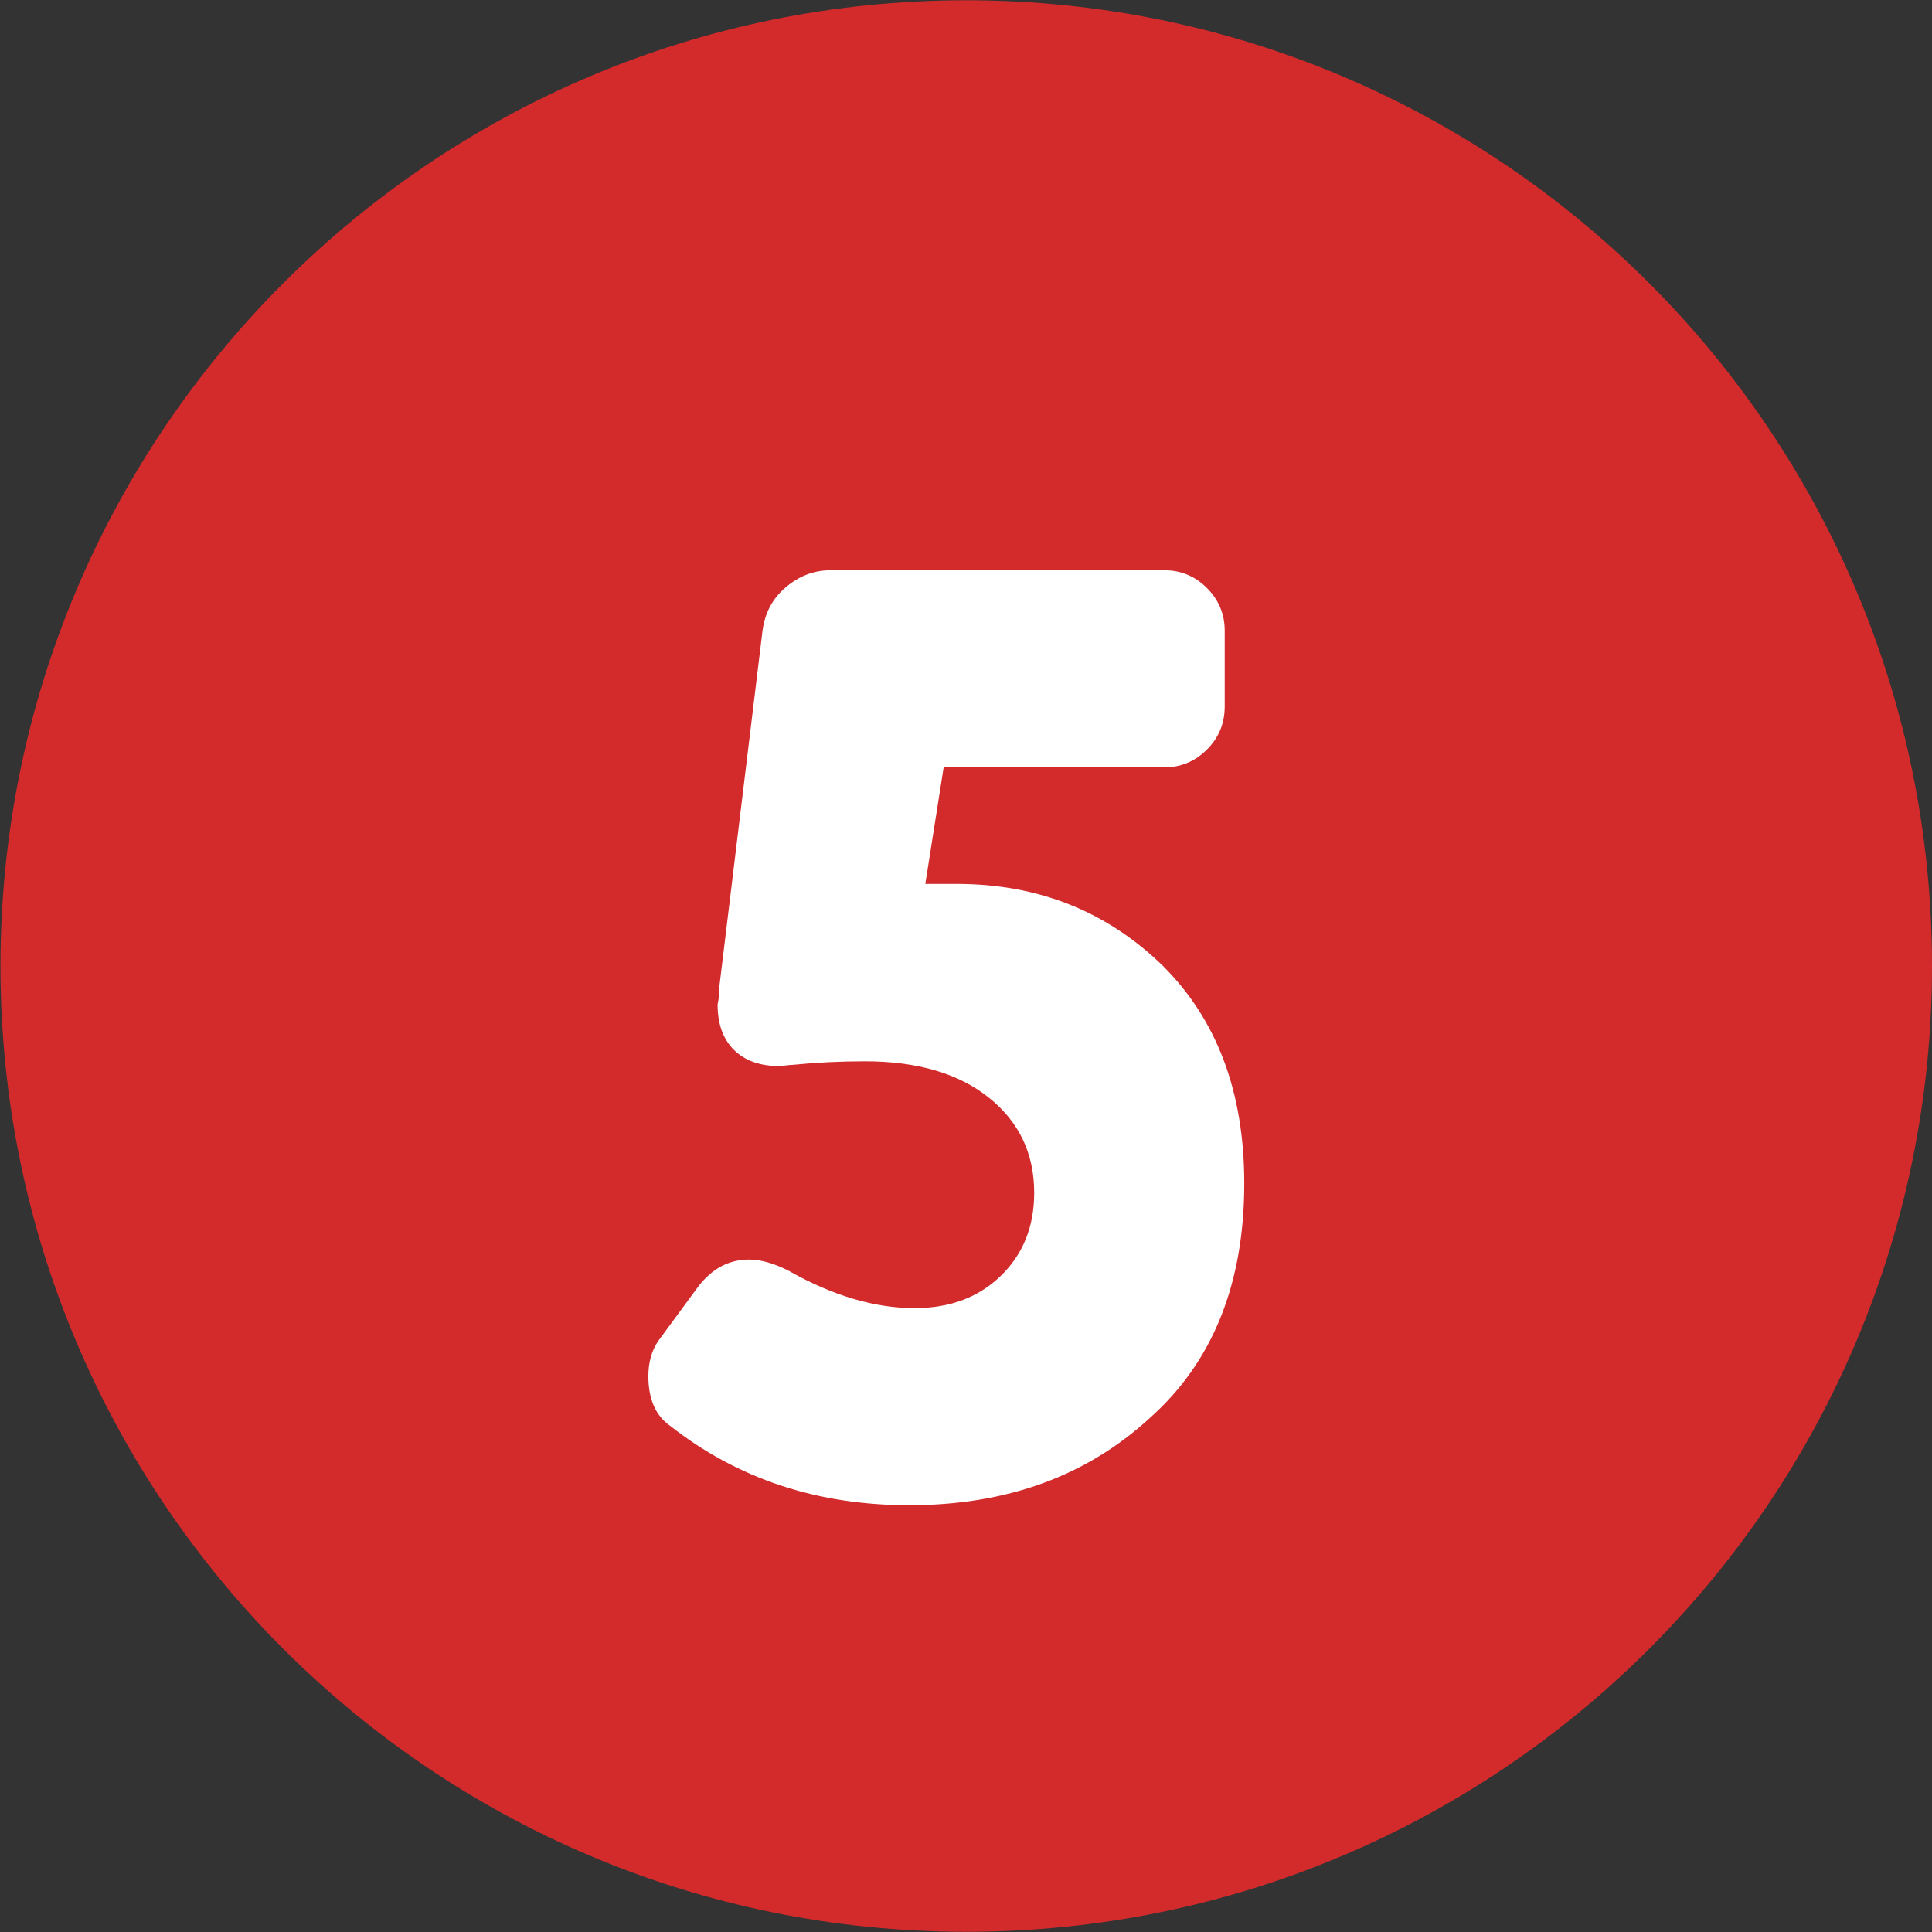
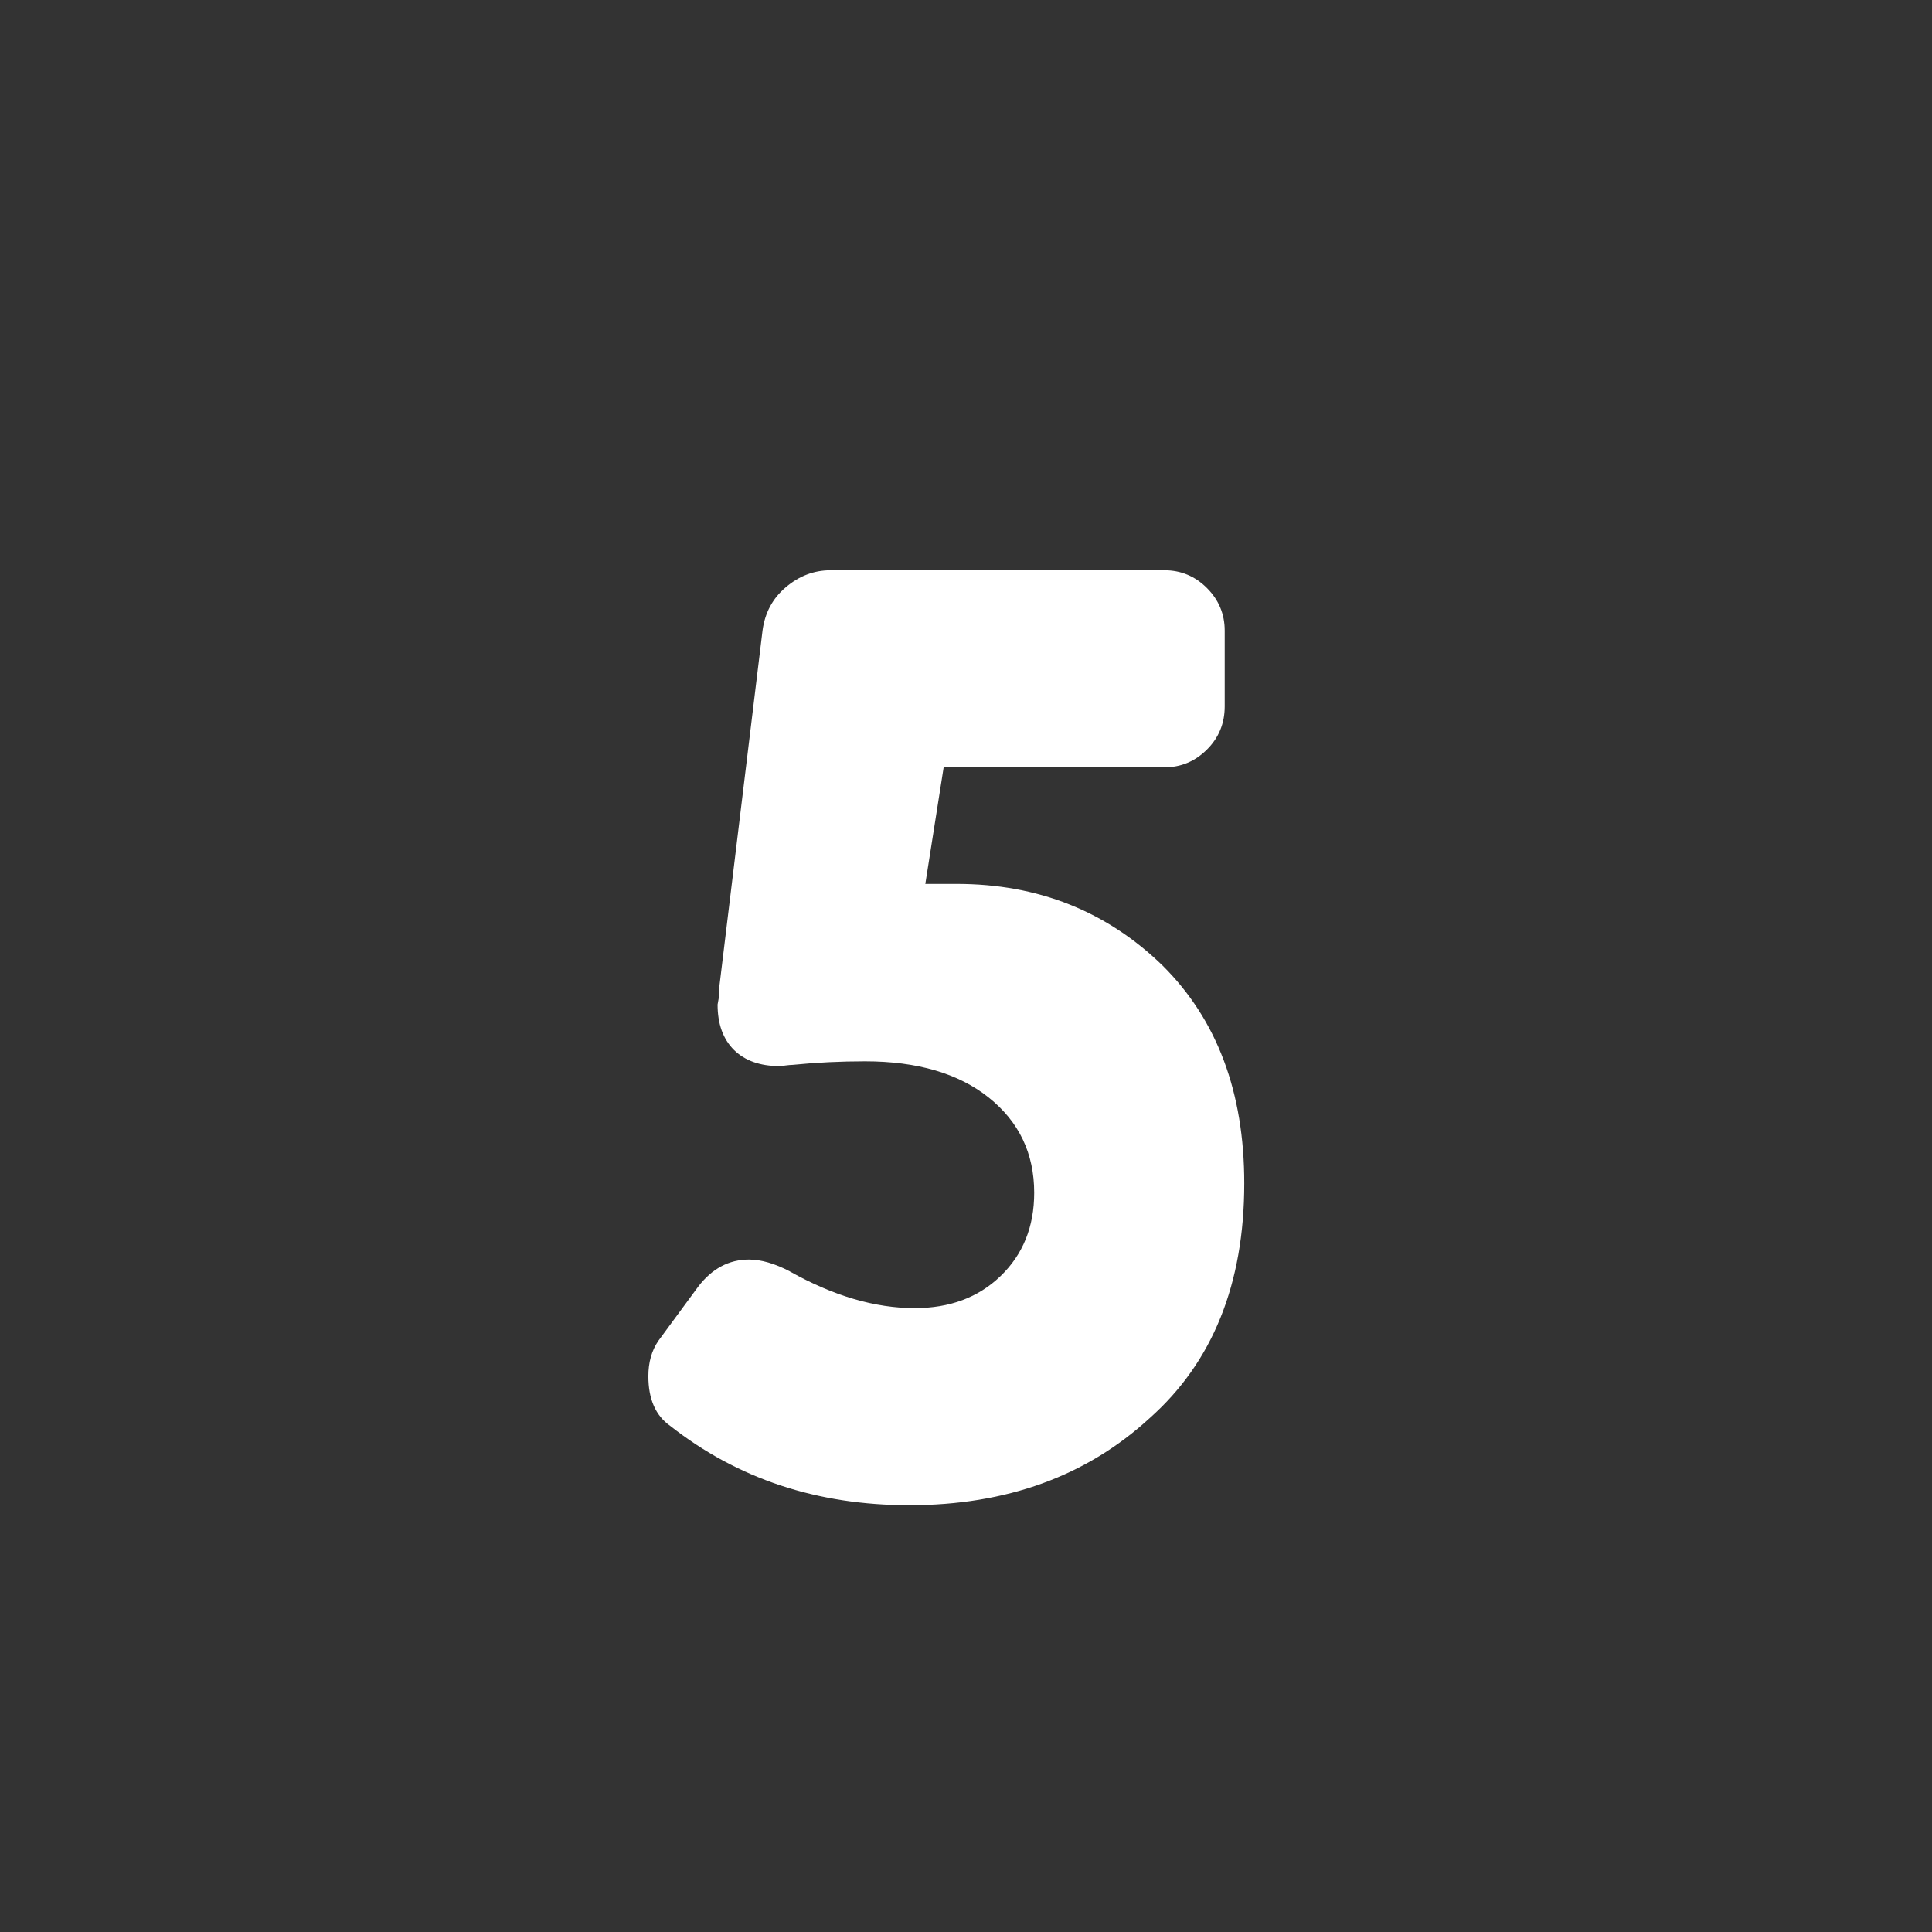
<svg xmlns="http://www.w3.org/2000/svg" xmlns:ns1="http://sodipodi.sourceforge.net/DTD/sodipodi-0.dtd" xmlns:ns2="http://www.inkscape.org/namespaces/inkscape" version="1.1" id="svg1" xml:space="preserve" width="38.261" height="38.261">
  <rect width="100%" height="100%" fill="#333333" stroke="none" />
  <defs id="defs1">
    <clipPath clipPathUnits="userSpaceOnUse" id="clipPath664">
-       <path d="M 0,11405.563 H 1920 V 0 H 0 Z" transform="translate(-797.131,-4703.871)" id="path664" />
-     </clipPath>
+       </clipPath>
  </defs>
  <ns1:namedview id="namedview1" pagecolor="#ffffff" bordercolor="#000000" borderopacity="0.25" ns2:showpageshadow="2" ns2:pageopacity="0.0" ns2:pagecheckerboard="0" ns2:deskcolor="#d1d1d1" />
  <ns2:clipboard min="1024.58,8916.508" max="1062.841,8954.77" geom-min="1024.58,8916.508" geom-max="1062.841,8954.77" page-min="0,0" page-max="2560,15207.467" />
  <g id="g1" transform="translate(-1024.58,-8916.508)">
-     <path id="path663" d="m 0,0 c 0,-7.924 -6.424,-14.348 -14.348,-14.348 -7.924,0 -14.348,6.424 -14.348,14.348 0,7.924 6.424,14.348 14.348,14.348 C -6.424,14.348 0,7.924 0,0" style="fill:#d32a2c;fill-opacity:1;fill-rule:nonzero;stroke:none" transform="matrix(1.333,0,0,-1.333,1062.841,8935.639)" clip-path="url(#clipPath664)" />
    <path id="path665" d="m 3.221,-4.313 c 0.867,0.486 1.69,0.727 2.473,0.727 0.694,0 1.26,-0.211 1.699,-0.633 0.445,-0.428 0.668,-0.979 0.668,-1.652 0,-0.779 -0.302,-1.409 -0.902,-1.887 C 6.564,-8.233 5.747,-8.474 4.71,-8.474 c -0.486,0 -0.961,0.023 -1.43,0.07 -0.041,0 -0.088,0.006 -0.141,0.012 -0.047,0.009 -0.091,0.012 -0.129,0.012 -0.375,0 -0.674,-0.105 -0.891,-0.316 -0.22,-0.217 -0.328,-0.519 -0.328,-0.902 l 0.023,-0.129 c 0,-0.07 0,-0.111 0,-0.129 l 0.867,-7.148 c 0.047,-0.352 0.199,-0.636 0.457,-0.855 0.264,-0.226 0.562,-0.34 0.891,-0.34 h 6.609 c 0.328,0 0.609,0.117 0.844,0.352 0.234,0.234 0.352,0.516 0.352,0.844 v 1.5 c 0,0.337 -0.117,0.621 -0.352,0.855 -0.234,0.234 -0.516,0.352 -0.844,0.352 H 6.268 l -0.363,2.309 h 0.621 c 1.608,0 2.968,0.539 4.078,1.617 1.078,1.072 1.617,2.508 1.617,4.312 0,1.992 -0.627,3.545 -1.875,4.652 -1.251,1.148 -2.836,1.723 -4.758,1.723 -1.822,0 -3.398,-0.521 -4.734,-1.57 -0.29,-0.202 -0.434,-0.53 -0.434,-0.984 0,-0.272 0.064,-0.507 0.199,-0.703 L 1.405,-4.009 c 0.272,-0.357 0.609,-0.539 1.008,-0.539 0.24,0 0.51,0.079 0.809,0.234 z m 0,0" style="fill:#ffffff;fill-opacity:1;fill-rule:nonzero;stroke:none" aria-label="5" transform="matrix(1,0,0,1,1037,8946)" />
  </g>
</svg>